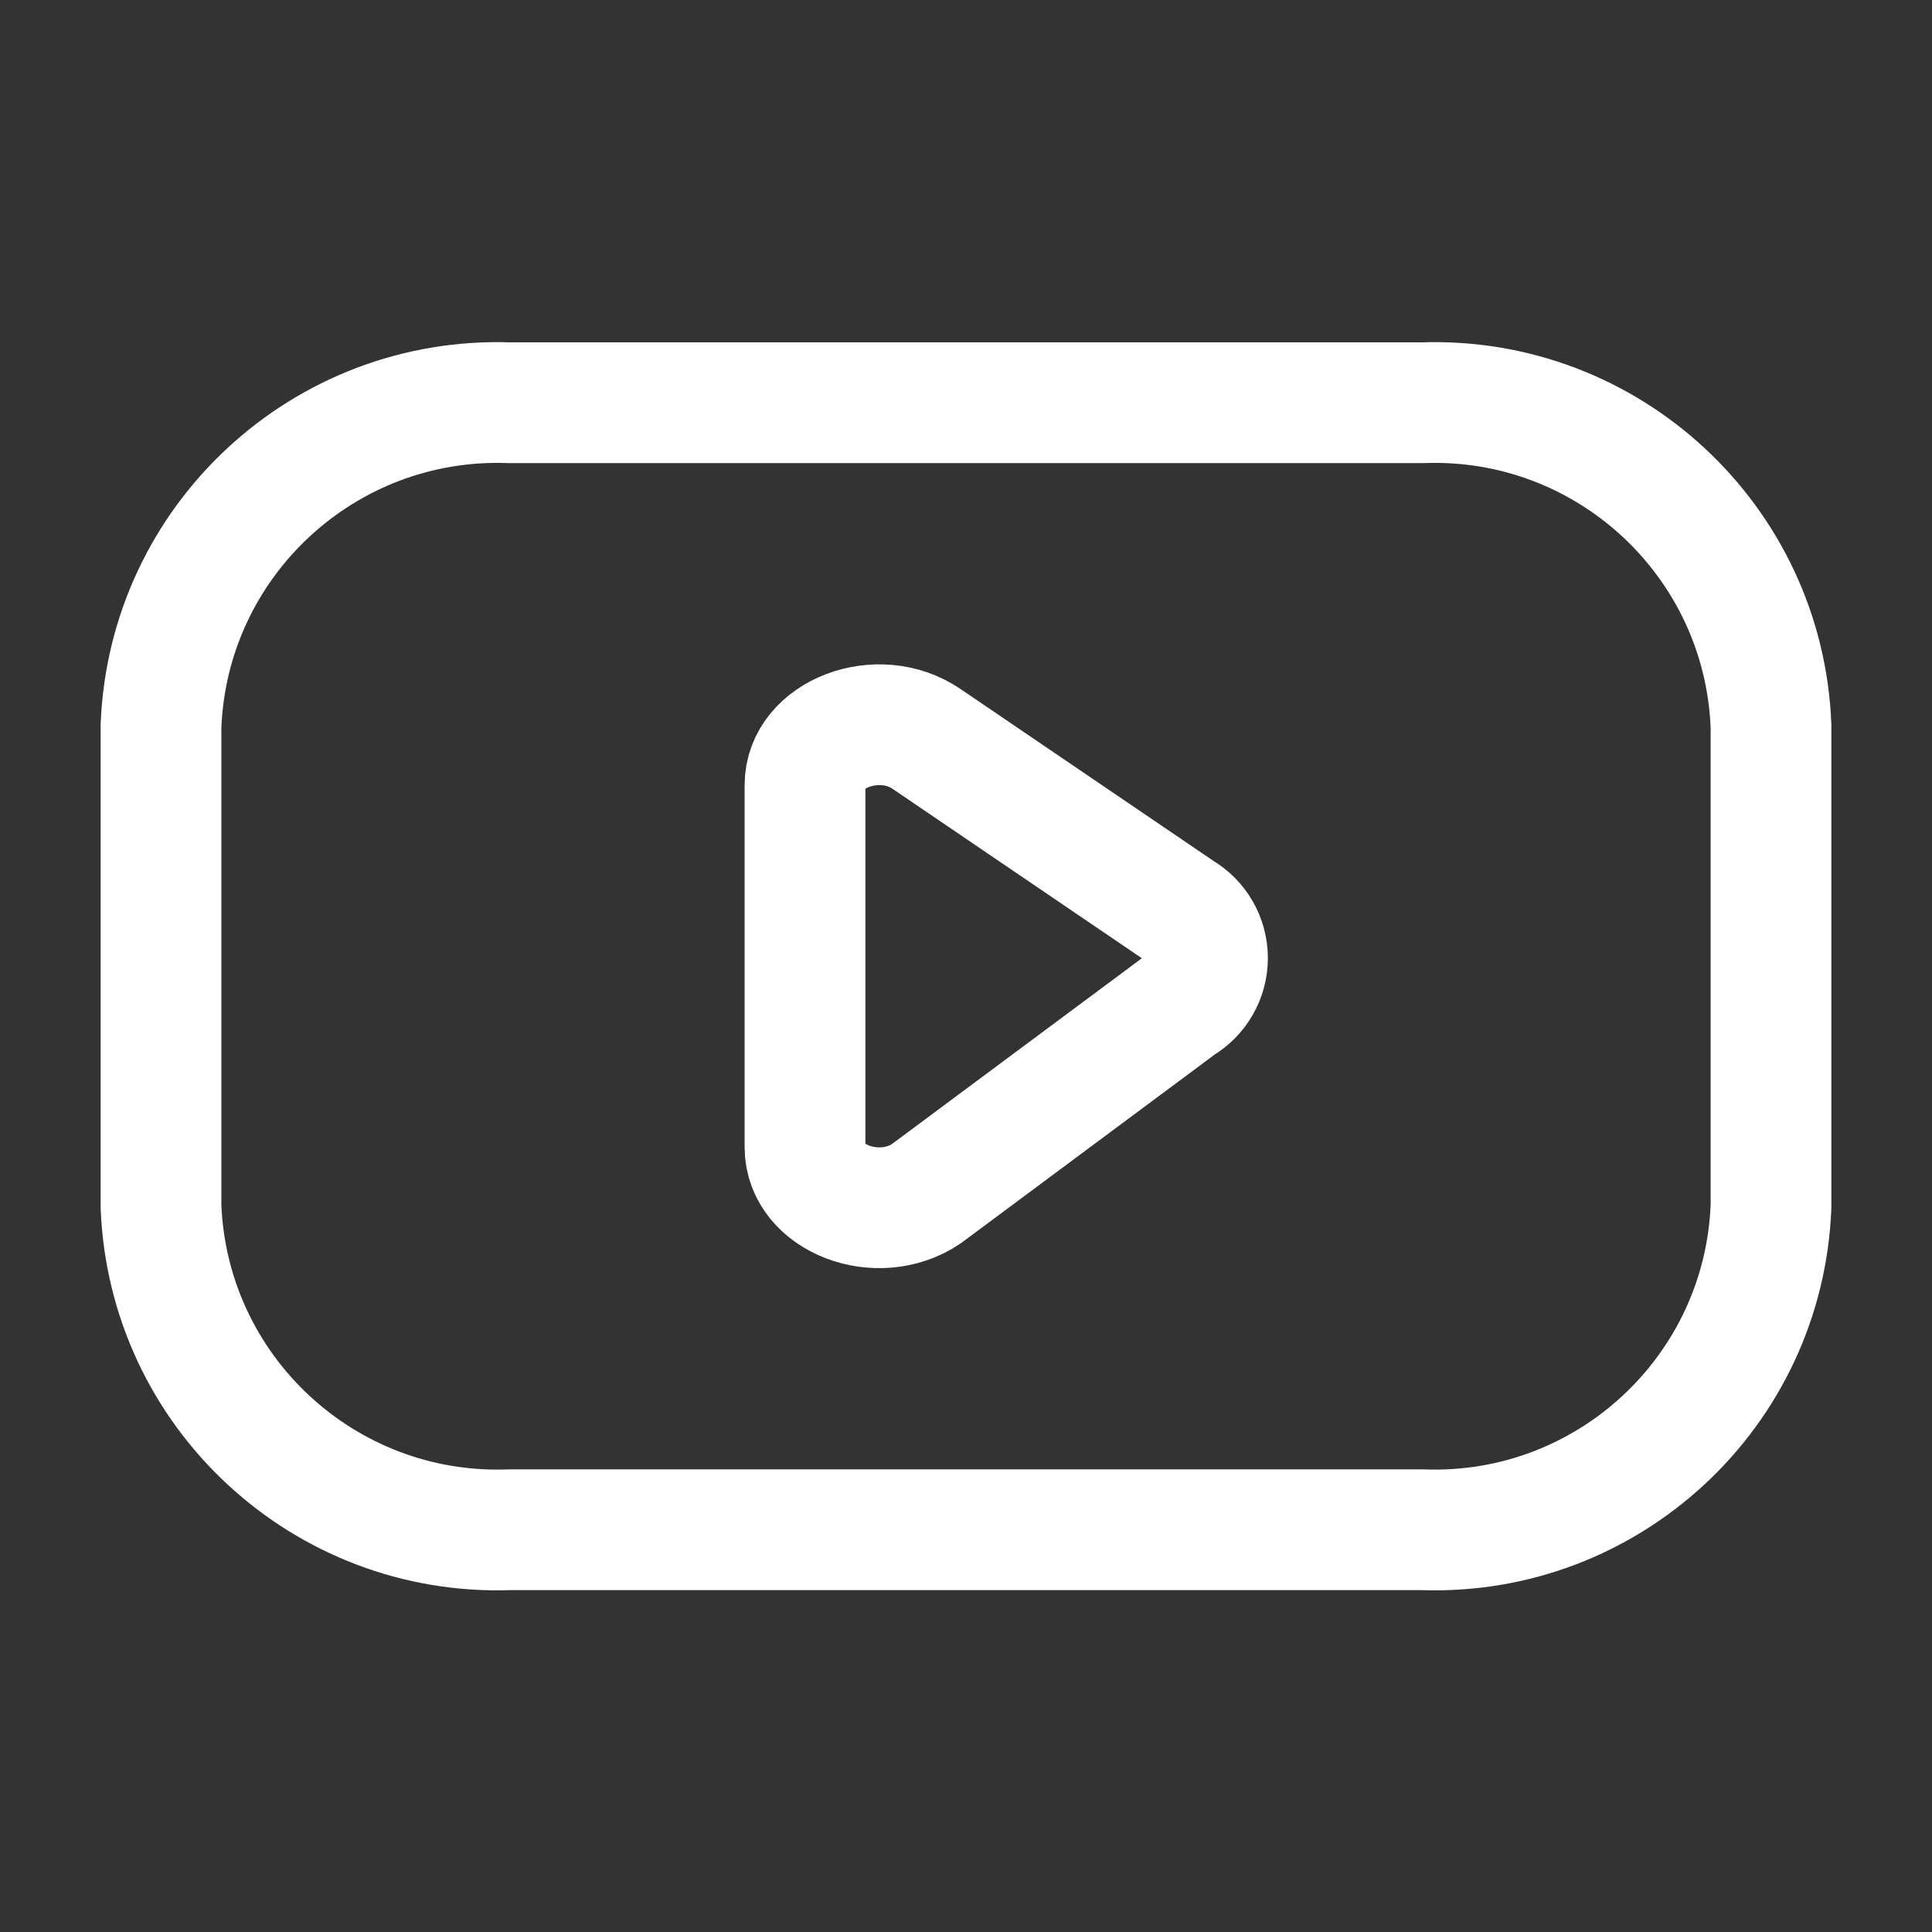
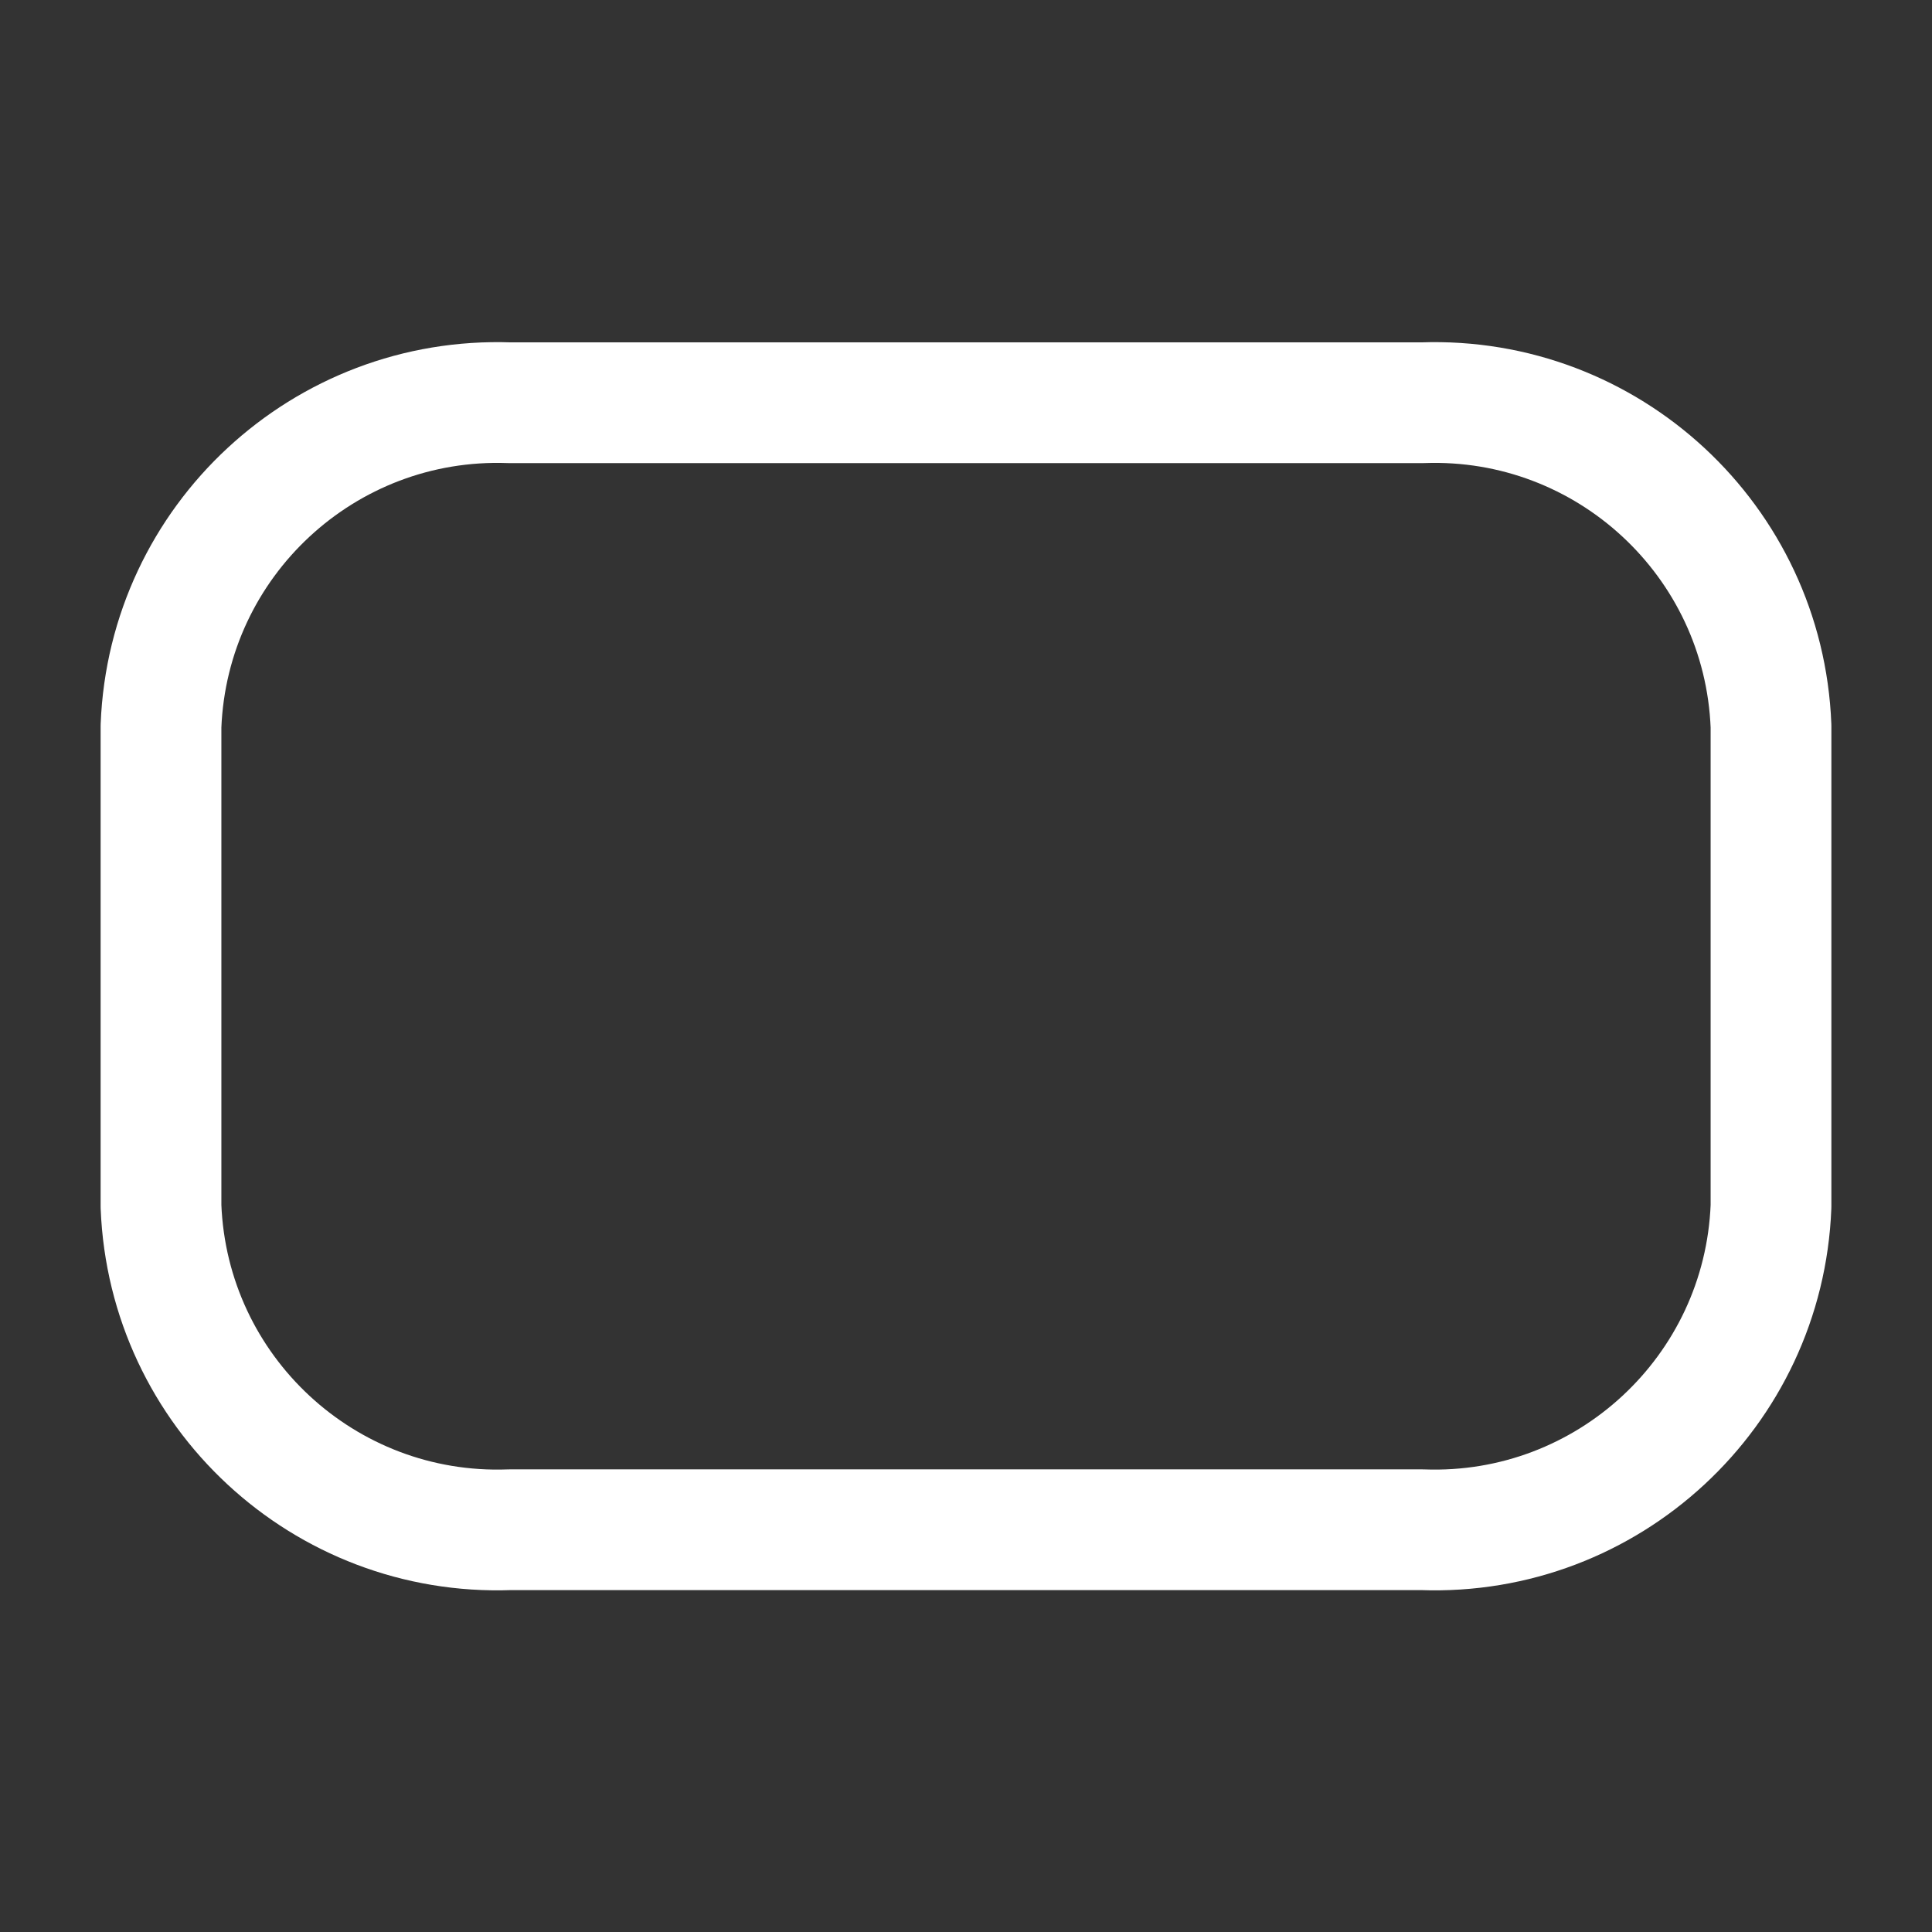
<svg xmlns="http://www.w3.org/2000/svg" width="24" height="24" viewBox="0 0 24 24" fill="none">
  <rect x="0" y="0" width="24" height="24" fill="#333333" stroke="none" />
  <path fill-rule="evenodd" clip-rule="evenodd" d="M17.668 19.003C19.972 19.087 21.91 17.29 22 14.986V9.02C21.91 6.716 19.972 4.919 17.668 5.003H6.332C4.028 4.919 2.09 6.716 2 9.02V14.986C2.09 17.29 4.028 19.087 6.332 19.003H17.668Z" stroke="white" stroke-width="1.5" stroke-linecap="round" stroke-linejoin="round" />
-   <path fill-rule="evenodd" clip-rule="evenodd" d="M11.508 9.178L14.669 11.326C14.874 11.445 15 11.665 15 11.902C15 12.139 14.874 12.358 14.669 12.478L11.508 14.828C10.908 15.235 10 14.888 10 14.252V9.752C10 9.119 10.909 8.771 11.508 9.178Z" stroke="white" stroke-width="1.5" stroke-linecap="round" stroke-linejoin="round" />
</svg>